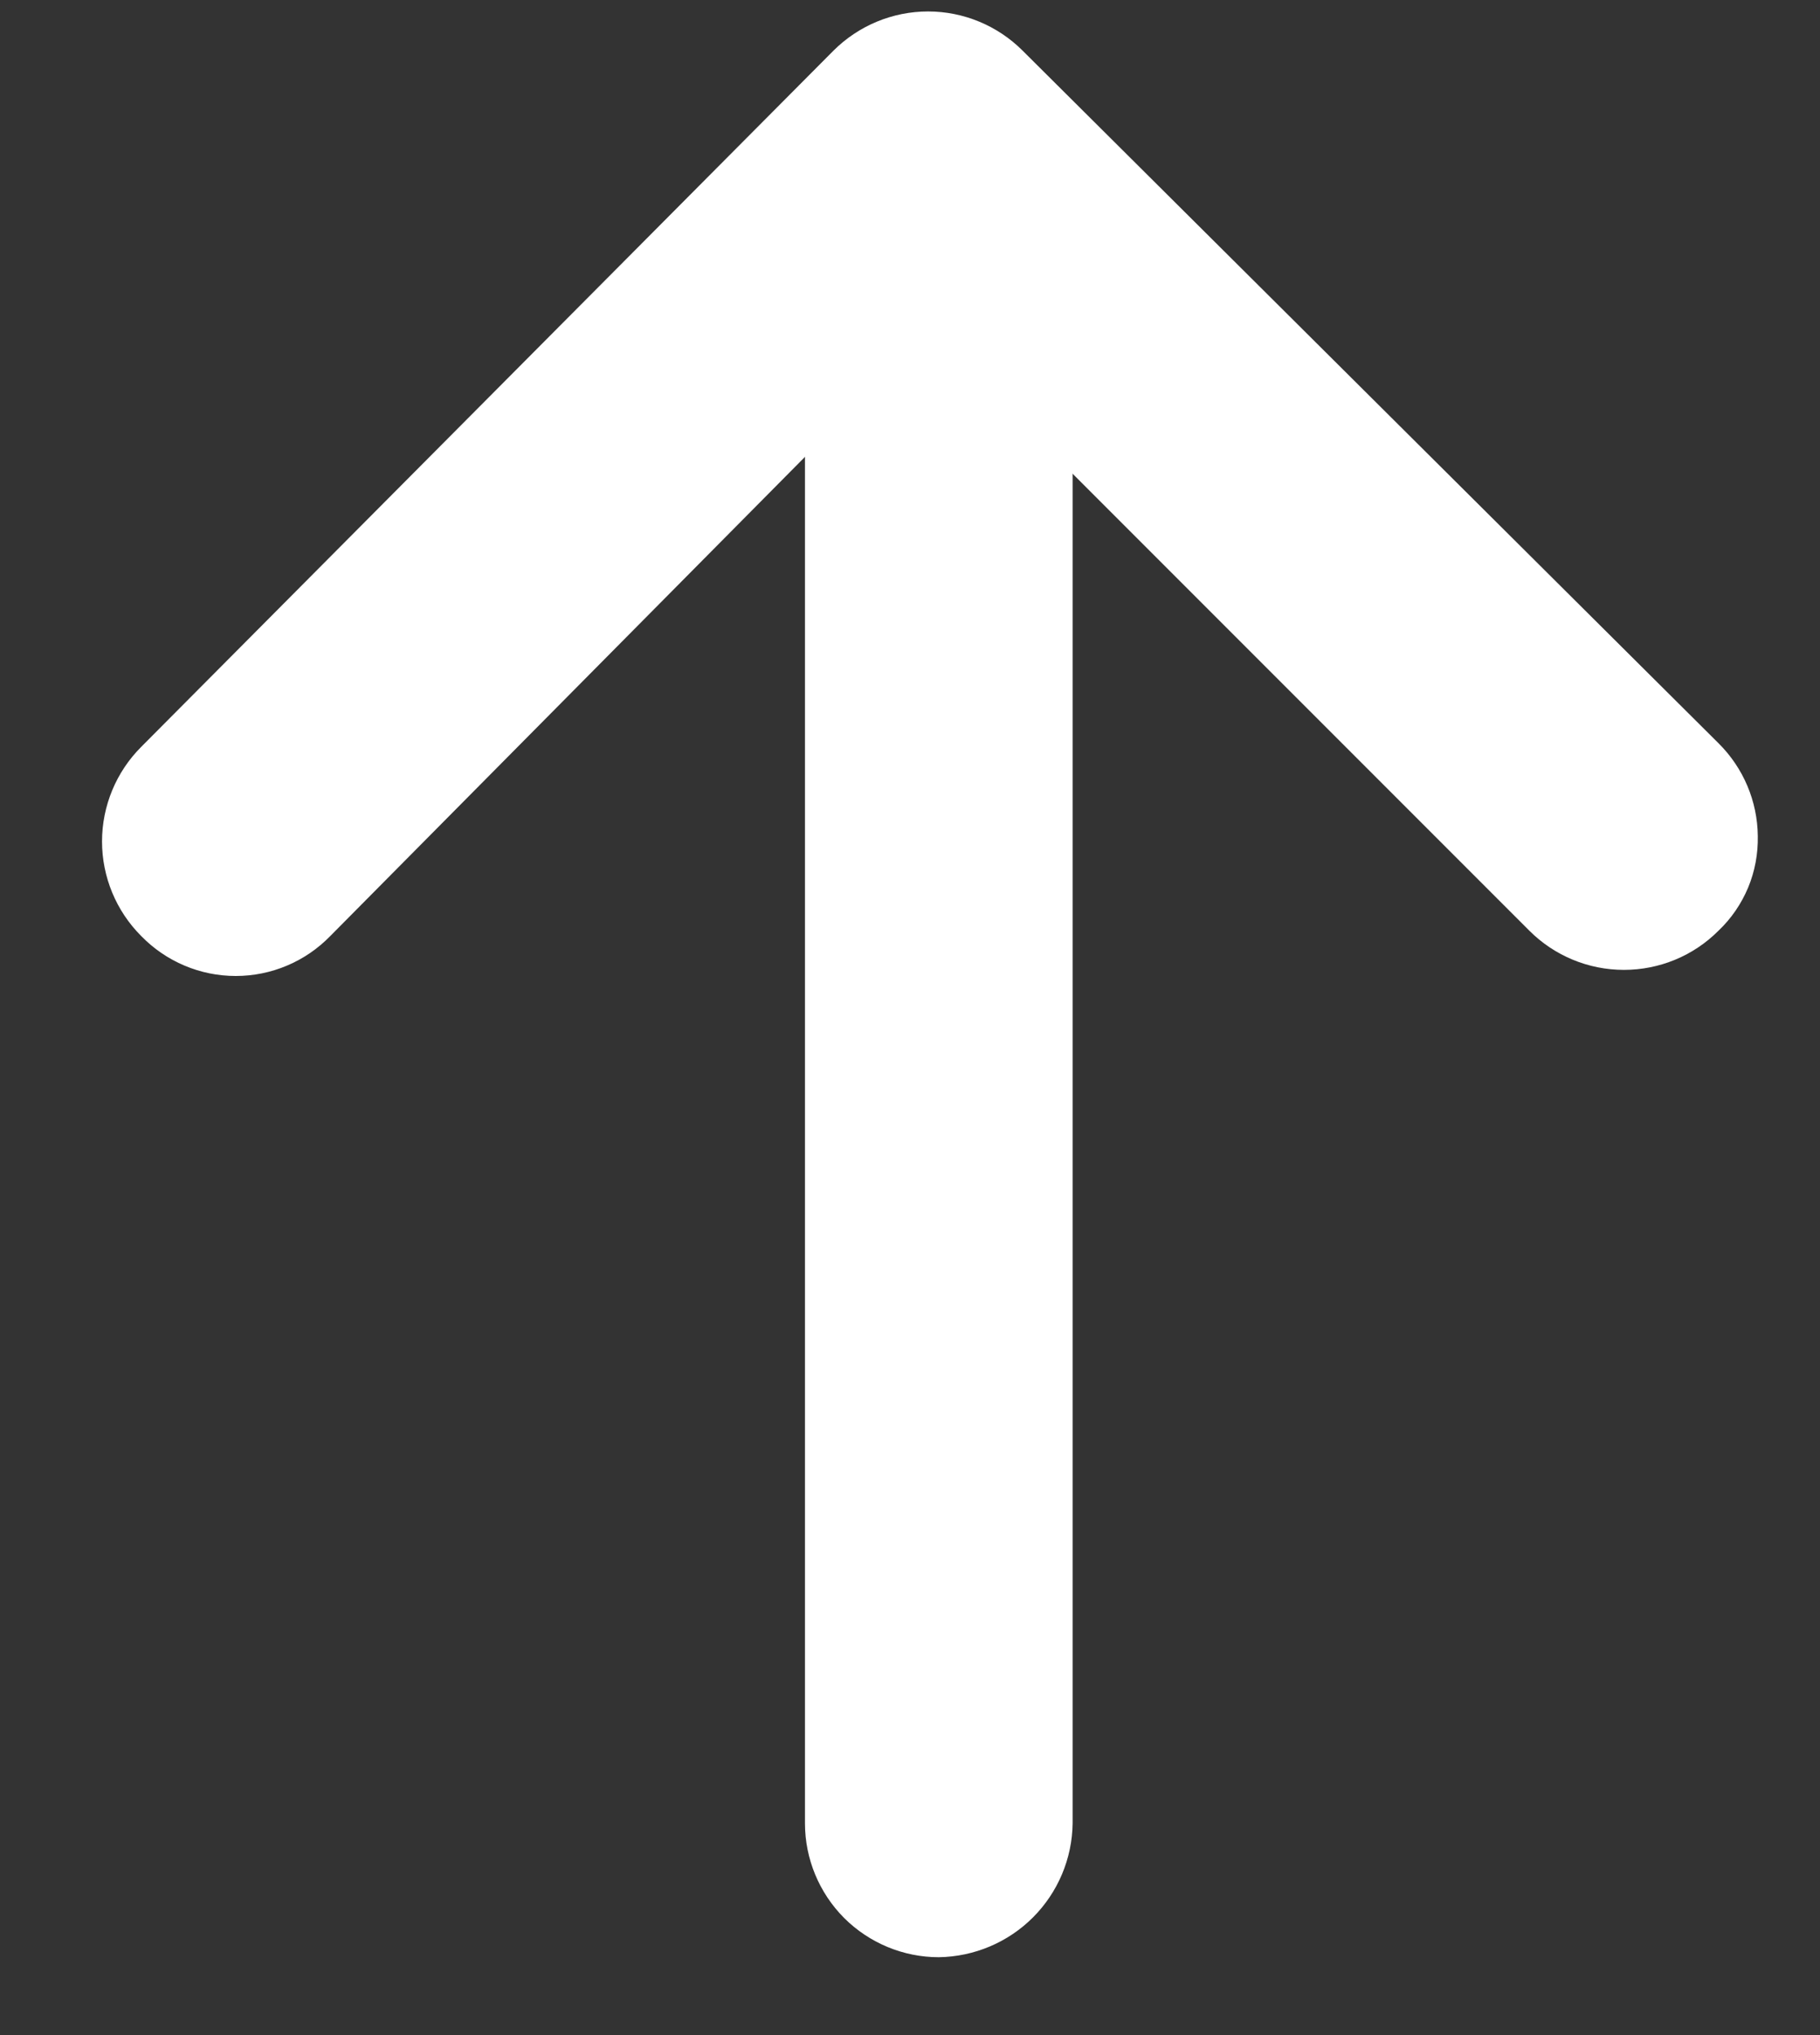
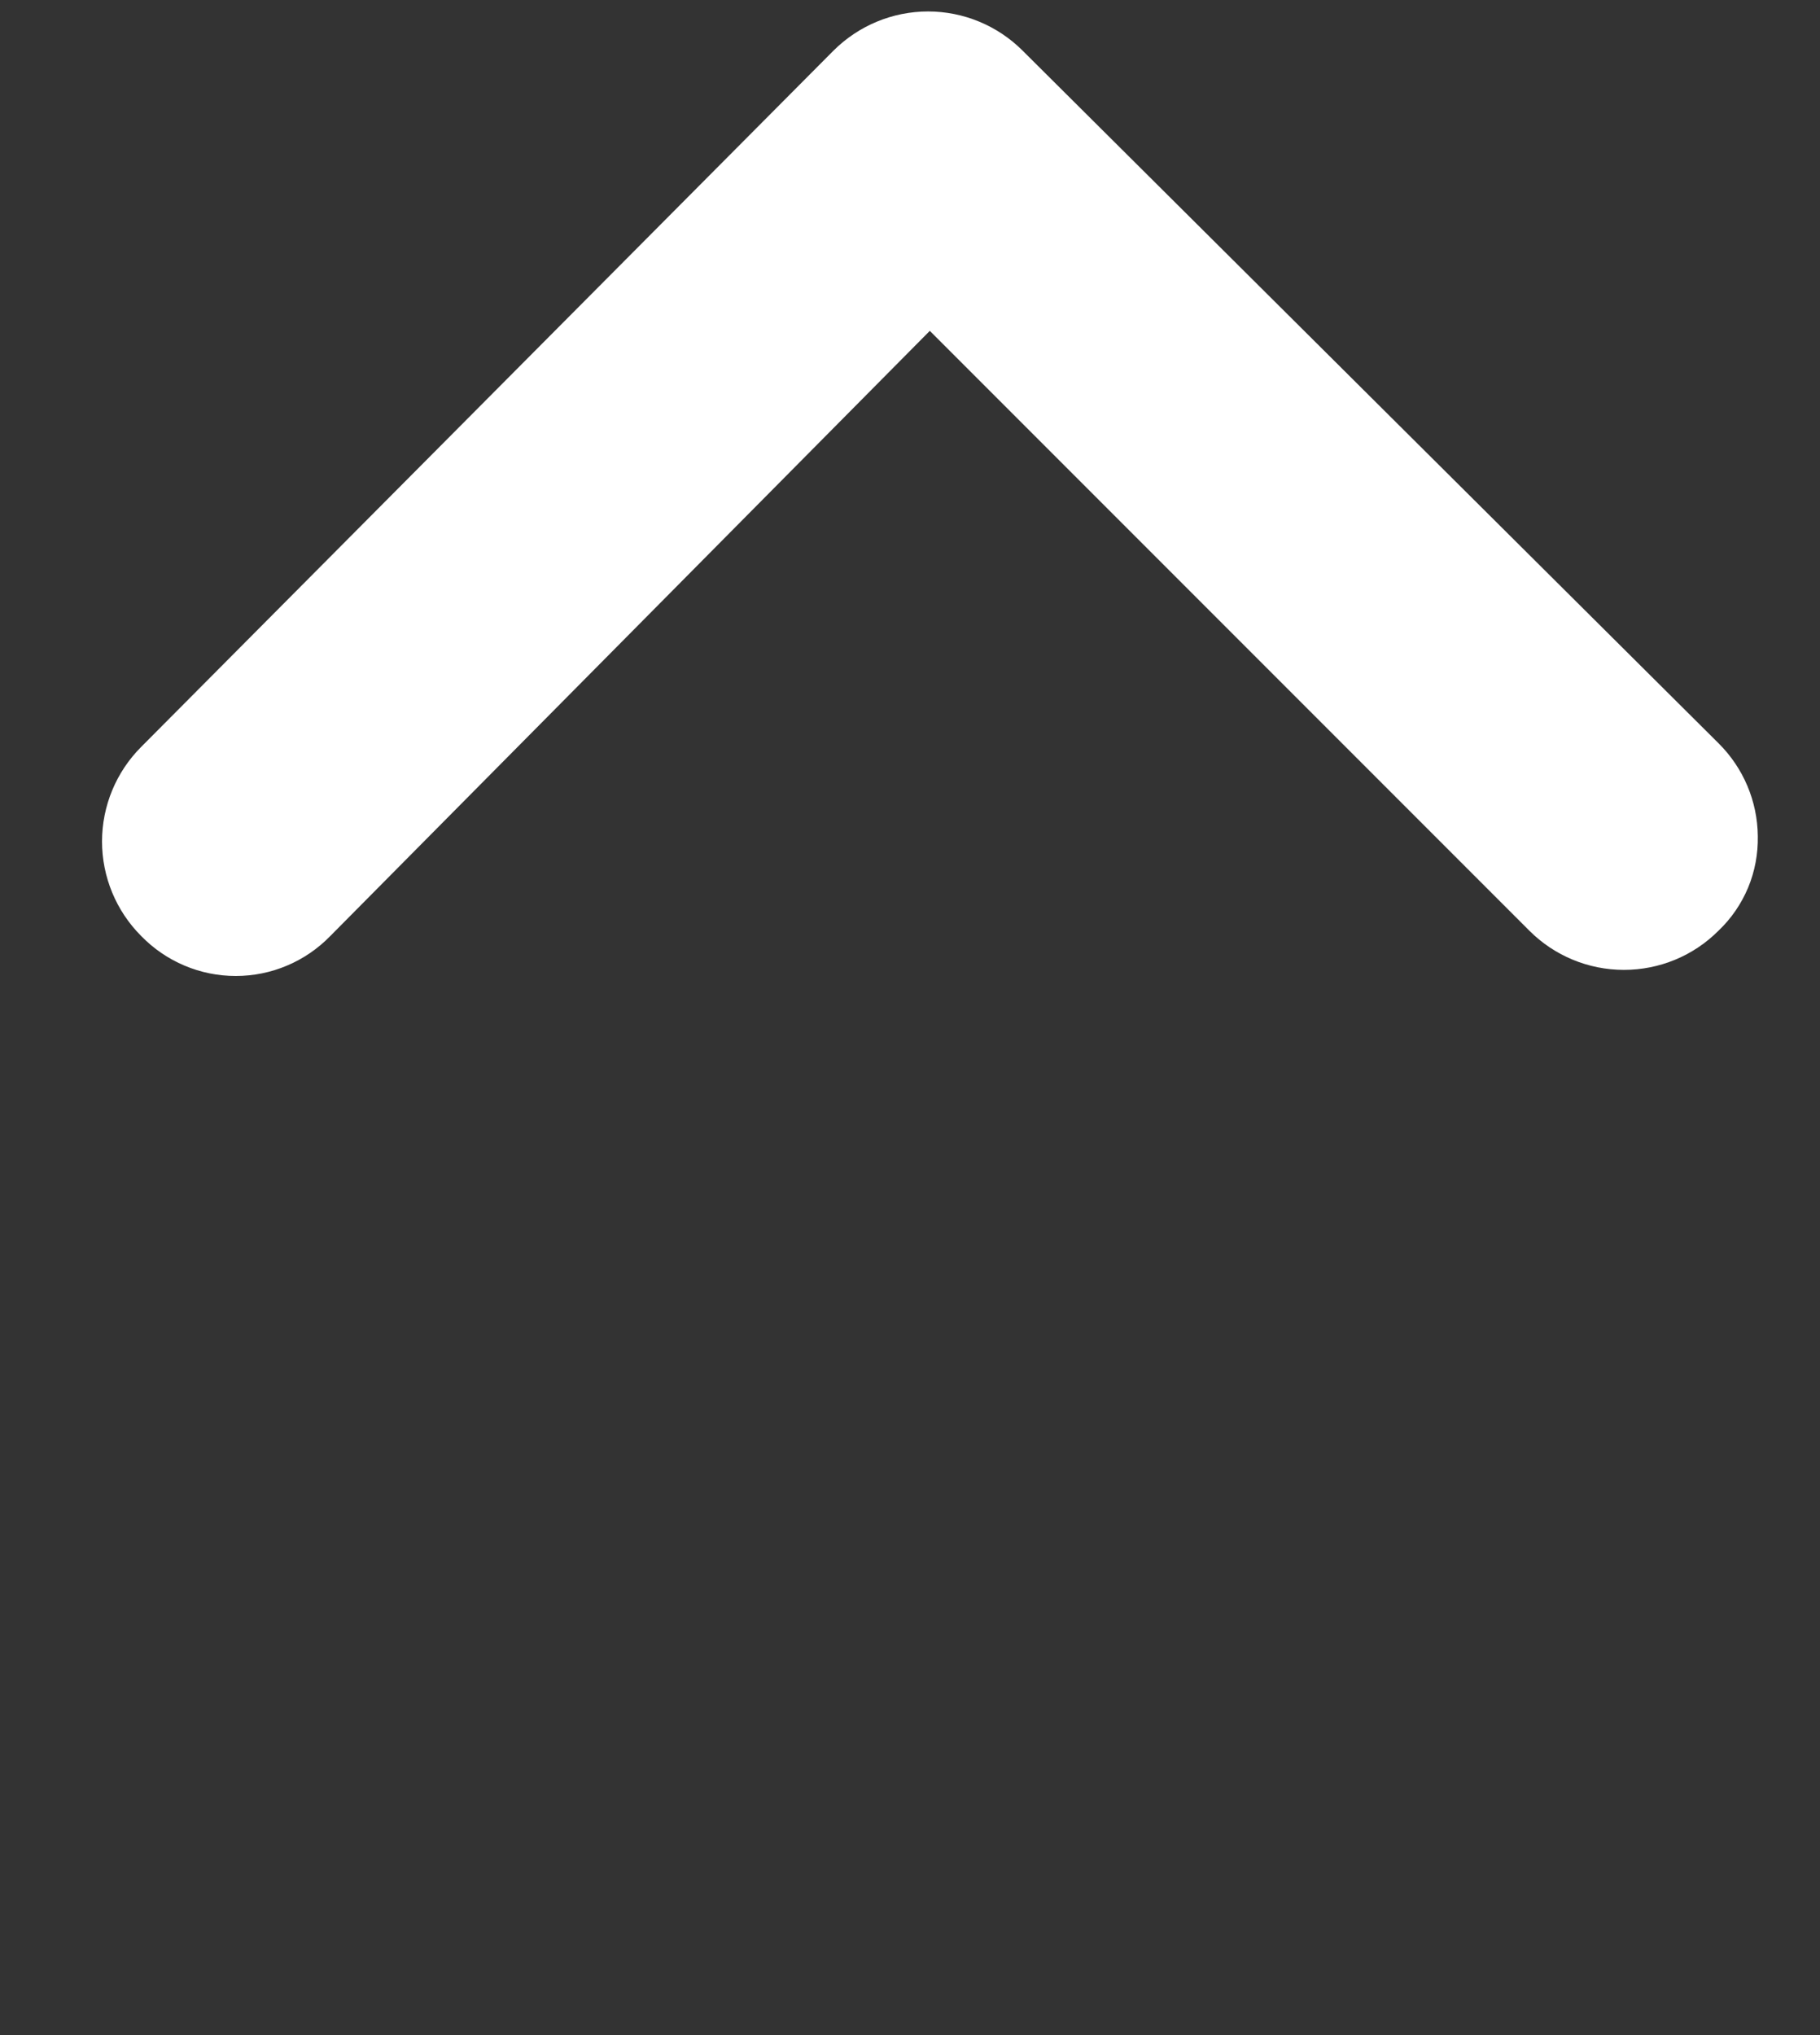
<svg xmlns="http://www.w3.org/2000/svg" width="17" height="19" viewBox="0 0 17 19" fill="none">
  <rect x="0" y="0" width="17" height="19" fill="#333333" stroke="none" />
-   <path d="M10.019 17.023C10.015 17.353 9.882 17.668 9.648 17.902C9.415 18.135 9.099 18.268 8.769 18.273C8.438 18.273 8.12 18.141 7.885 17.907C7.651 17.672 7.519 17.354 7.519 17.023L7.519 3.256C7.519 2.927 7.648 2.612 7.879 2.378C8.11 2.144 8.424 2.01 8.752 2.006C9.085 2.006 9.405 2.137 9.642 2.371C9.879 2.605 10.015 2.923 10.019 3.256L10.019 17.006L10.019 17.023Z" fill="white" />
  <path d="M16.419 7.806C16.422 7.971 16.392 8.134 16.329 8.286C16.265 8.439 16.171 8.576 16.052 8.689C15.818 8.924 15.5 9.055 15.169 9.055C14.837 9.055 14.52 8.924 14.285 8.689L8.685 3.089L3.085 8.739C2.97 8.857 2.833 8.951 2.681 9.015C2.53 9.079 2.367 9.112 2.202 9.112C2.037 9.112 1.874 9.079 1.723 9.015C1.571 8.951 1.434 8.857 1.319 8.739C1.085 8.505 0.953 8.187 0.953 7.856C0.953 7.525 1.085 7.207 1.319 6.973L7.785 0.473C8.02 0.239 8.337 0.107 8.669 0.107C9 0.107 9.318 0.239 9.552 0.473L16.052 6.939C16.284 7.169 16.416 7.48 16.419 7.806V7.806Z" fill="white" />
</svg>